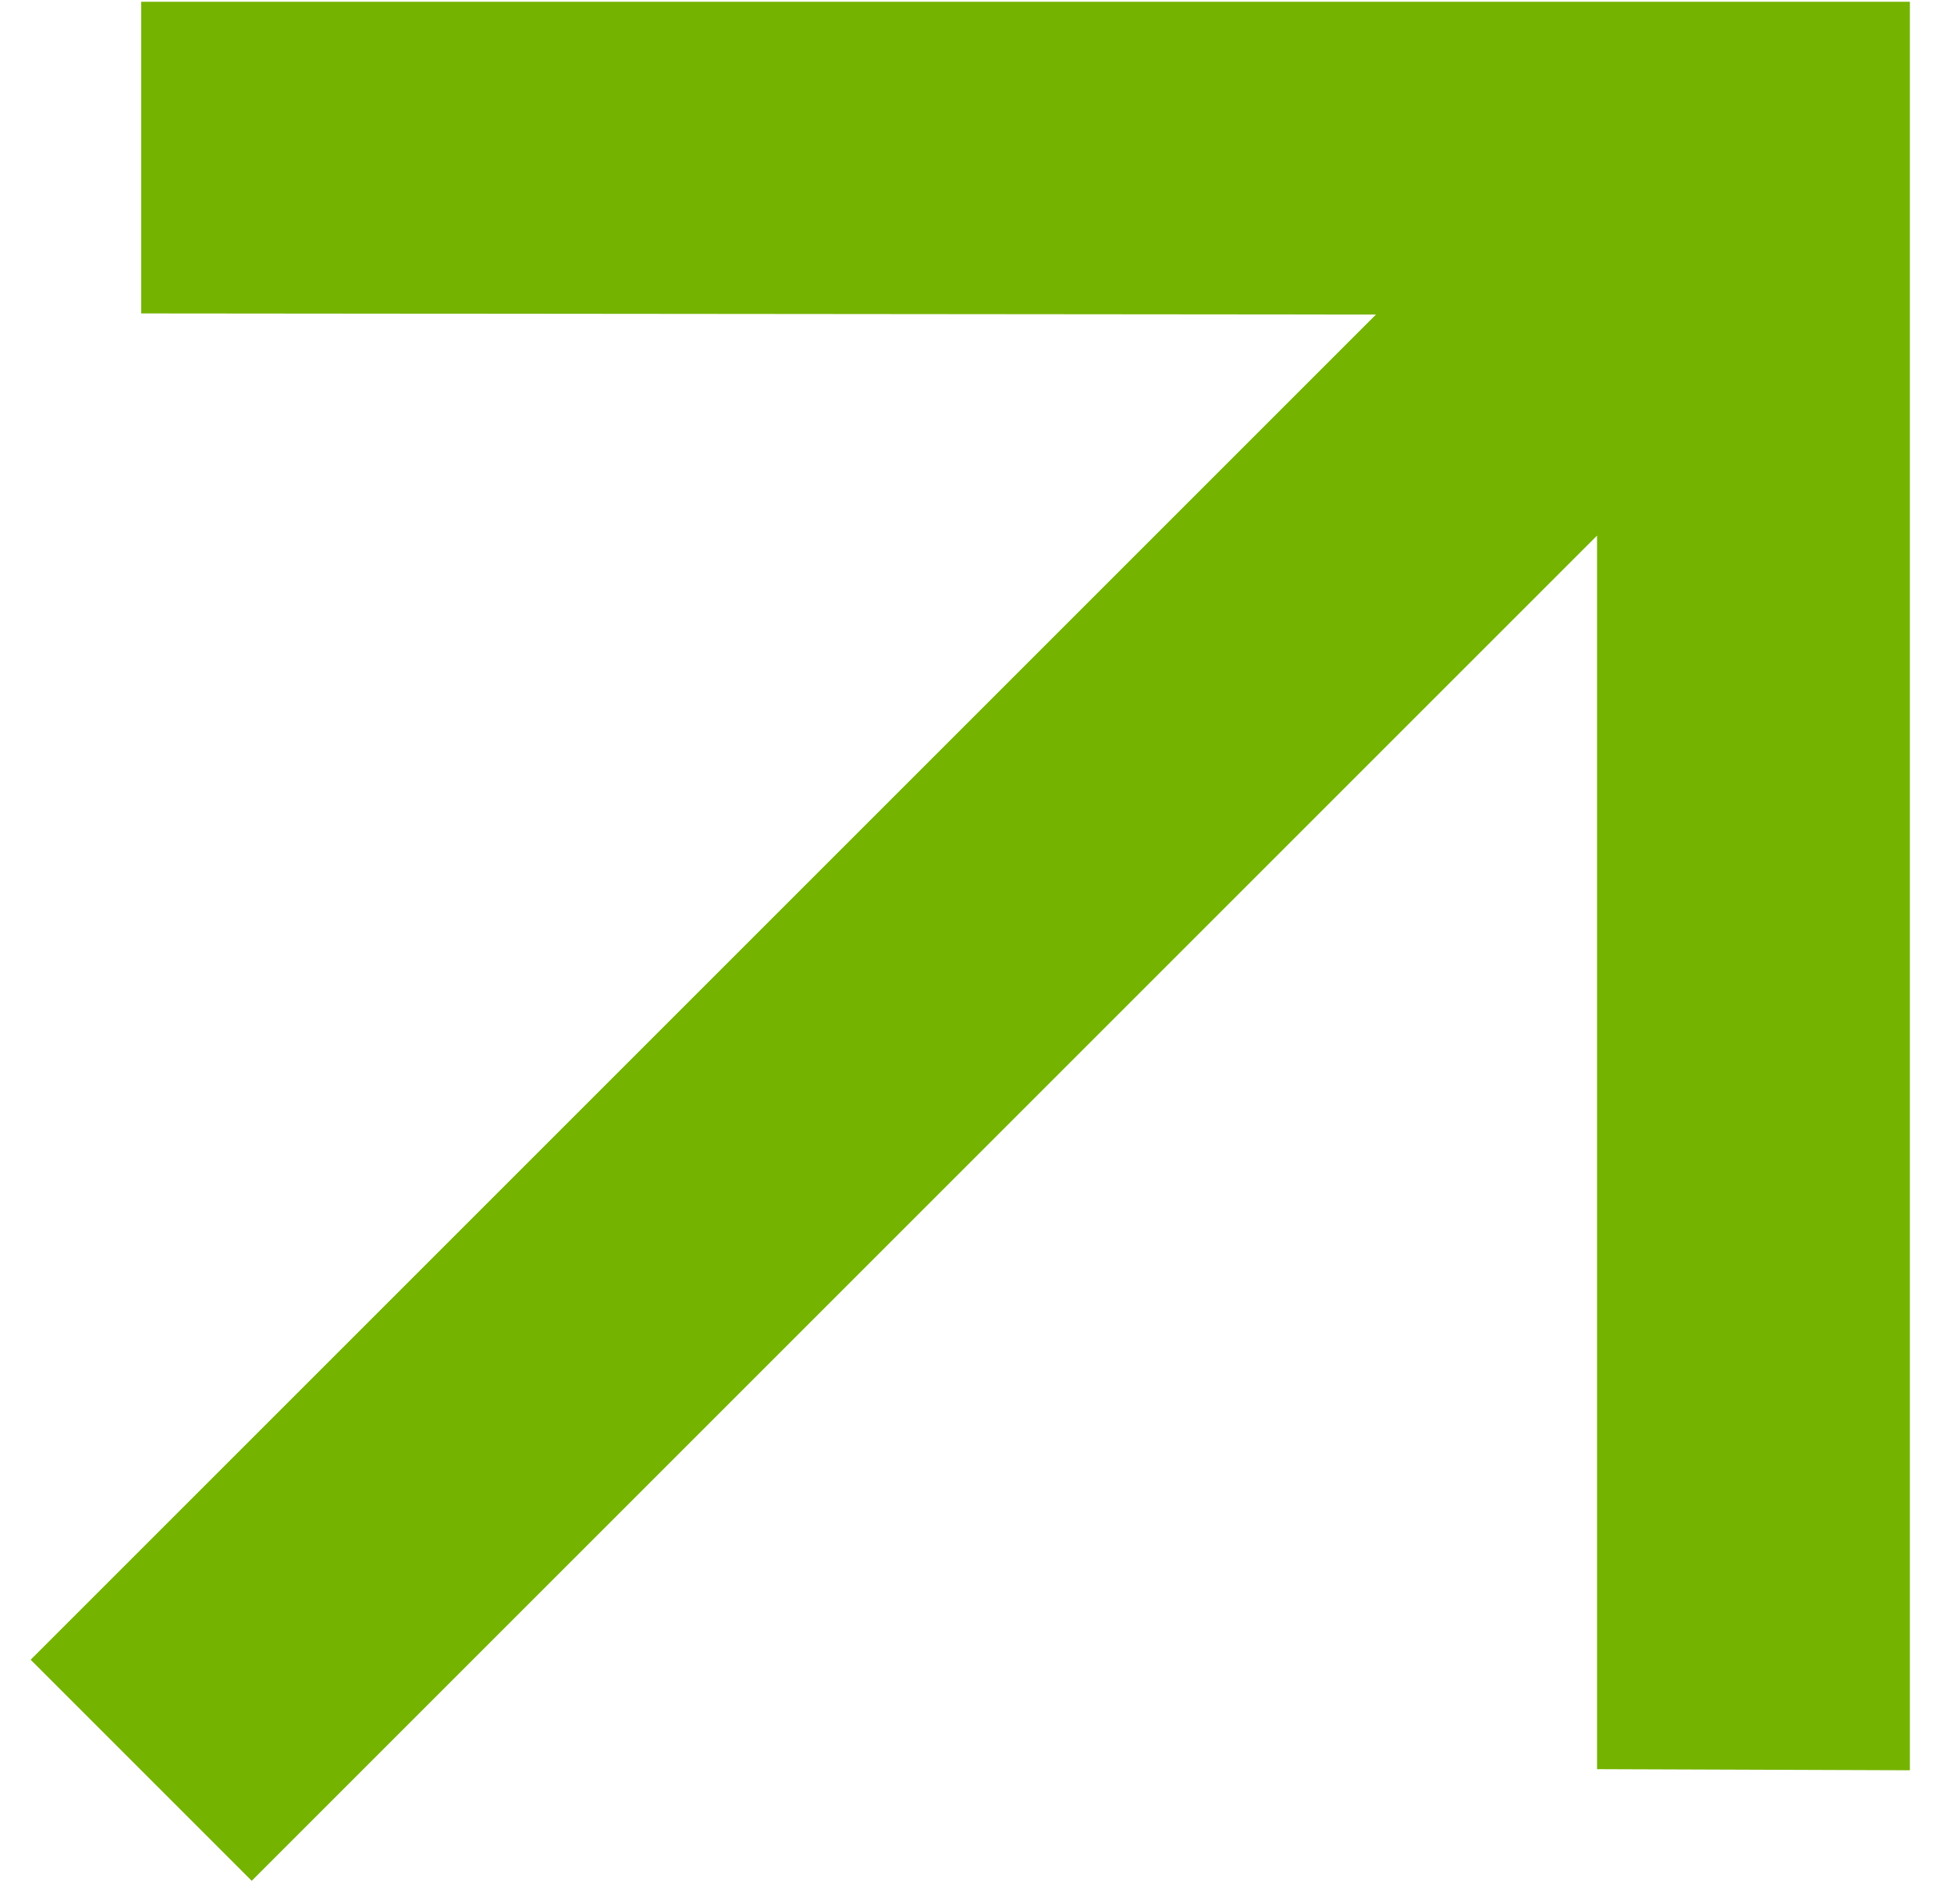
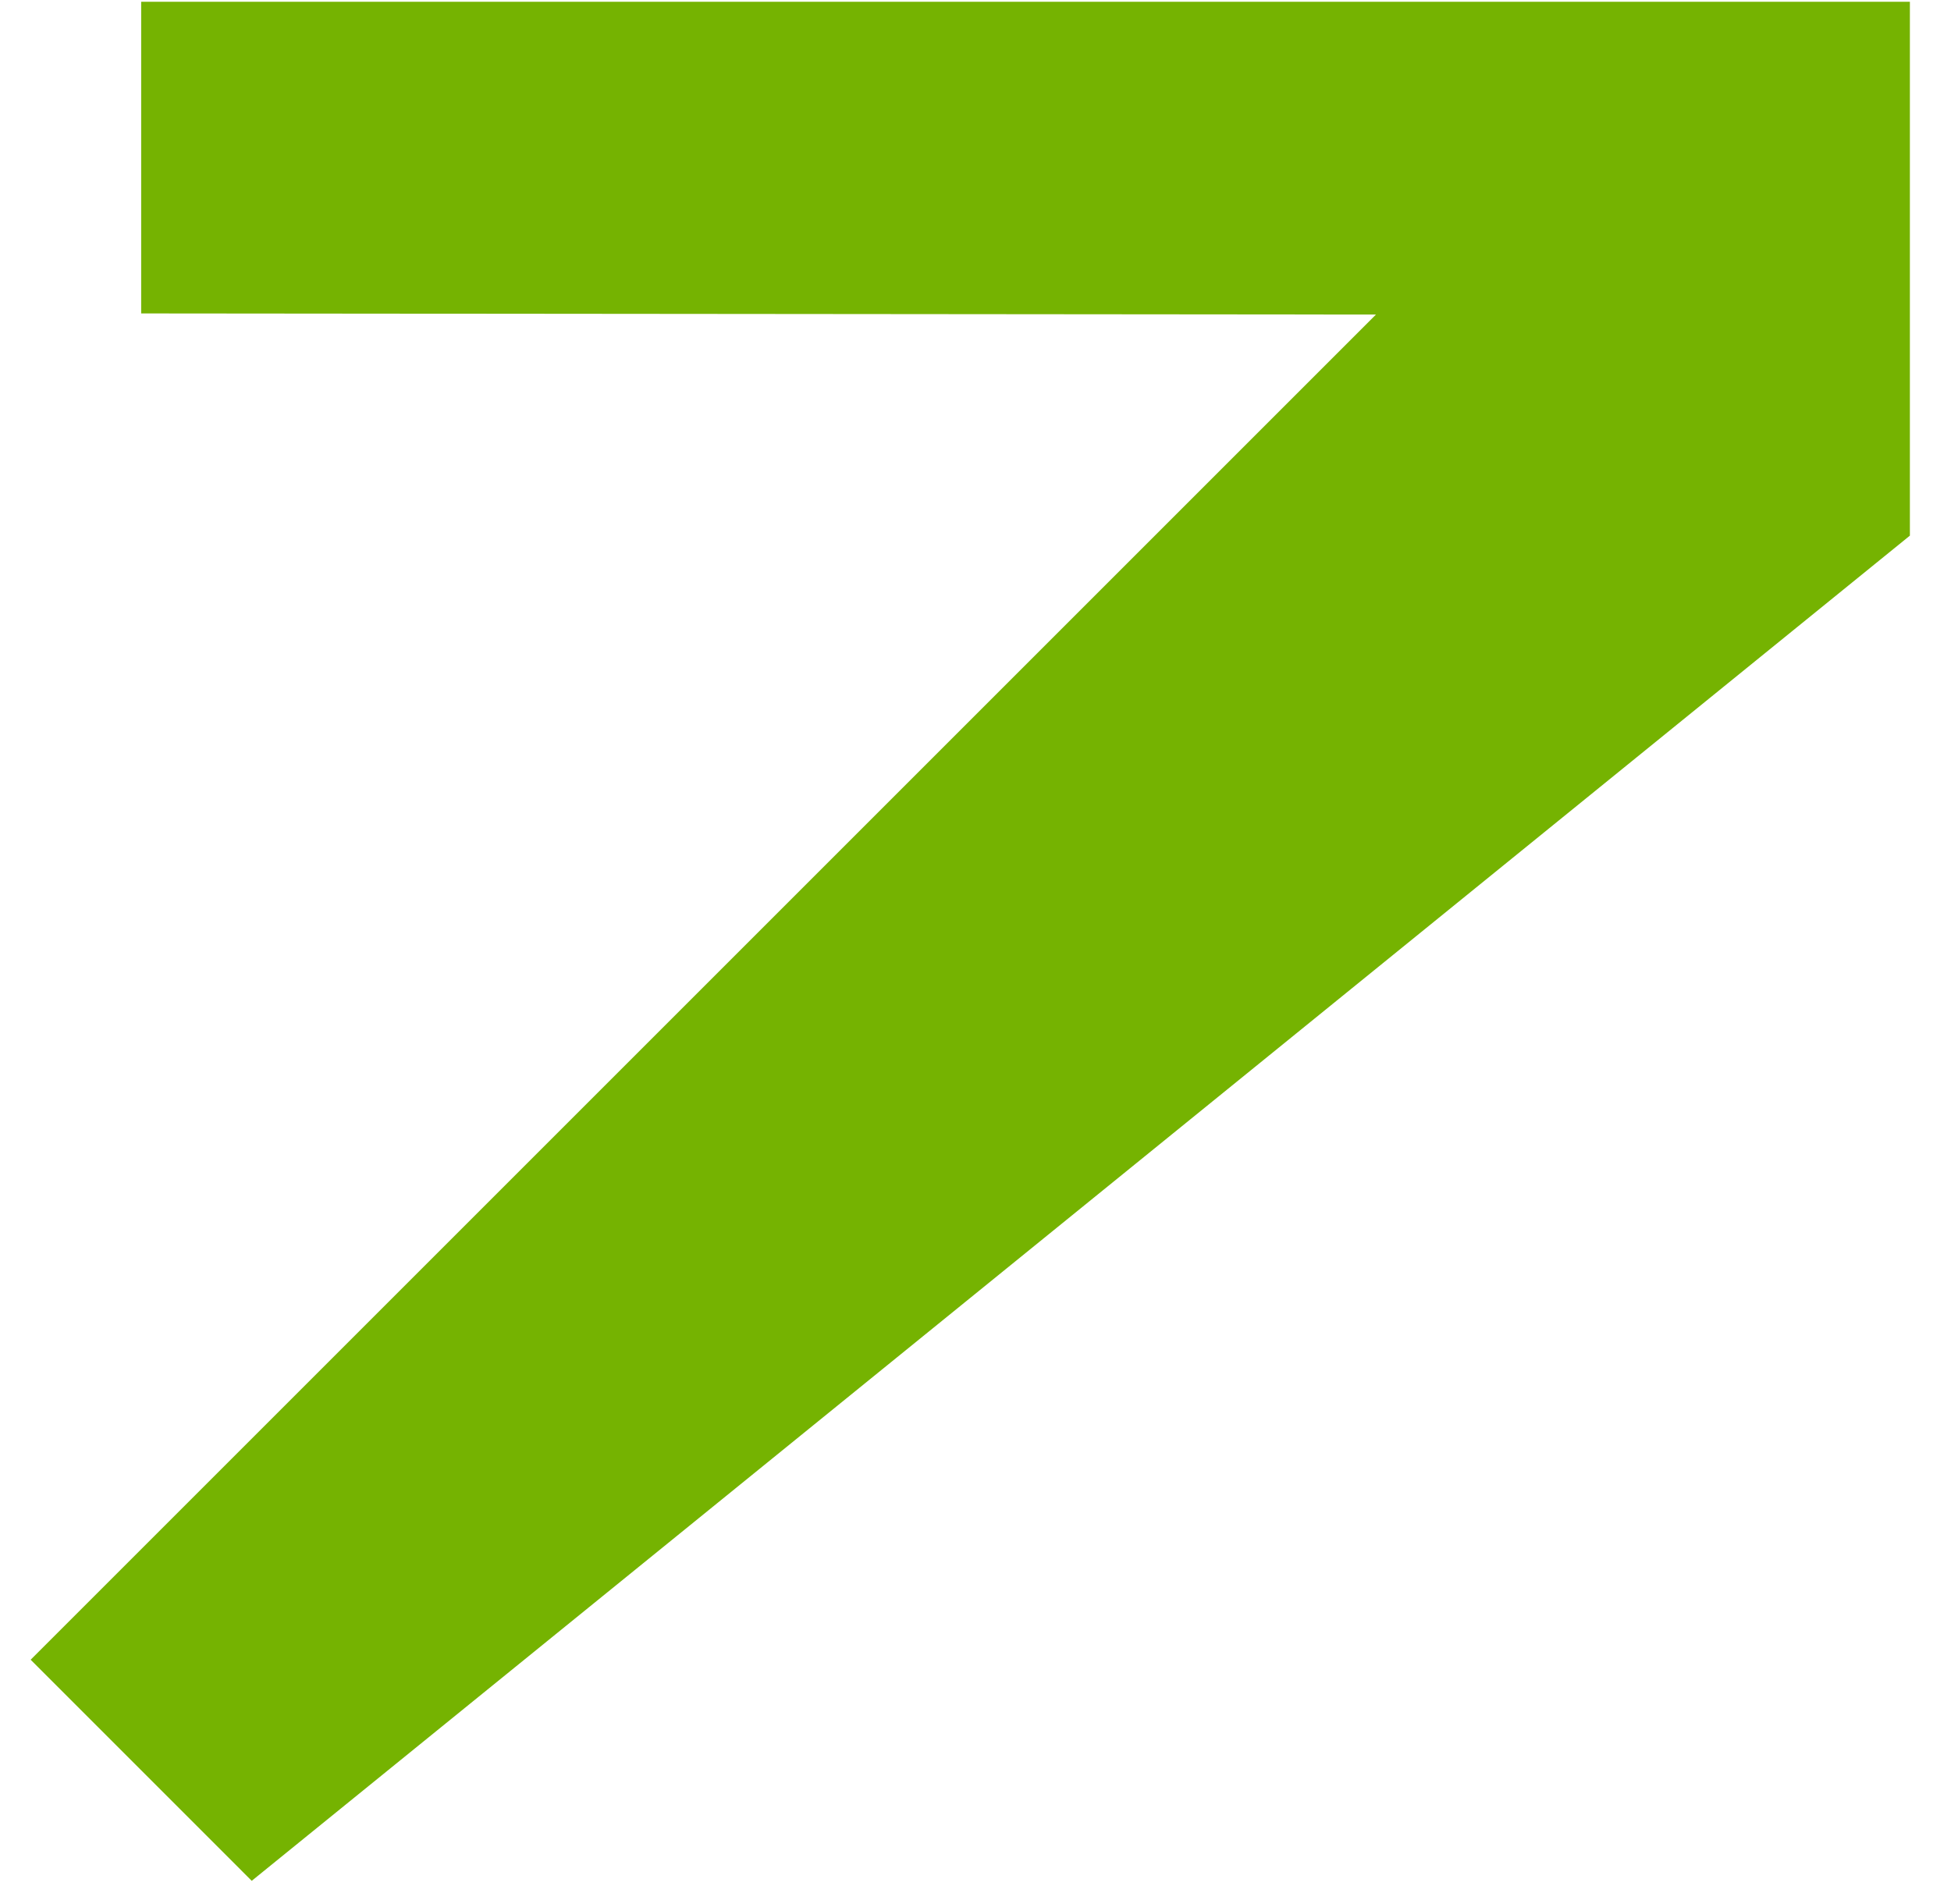
<svg xmlns="http://www.w3.org/2000/svg" width="42" height="41" viewBox="0 0 42 41" fill="none">
-   <path d="M41.115 38.113L34.38 38.089V11.532L5.419 40.493L0.66 35.733L29.621 6.772L3.039 6.748V0.038H41.115V38.113Z" fill="#75B301" />
+   <path d="M41.115 38.113V11.532L5.419 40.493L0.66 35.733L29.621 6.772L3.039 6.748V0.038H41.115V38.113Z" fill="#75B301" />
</svg>